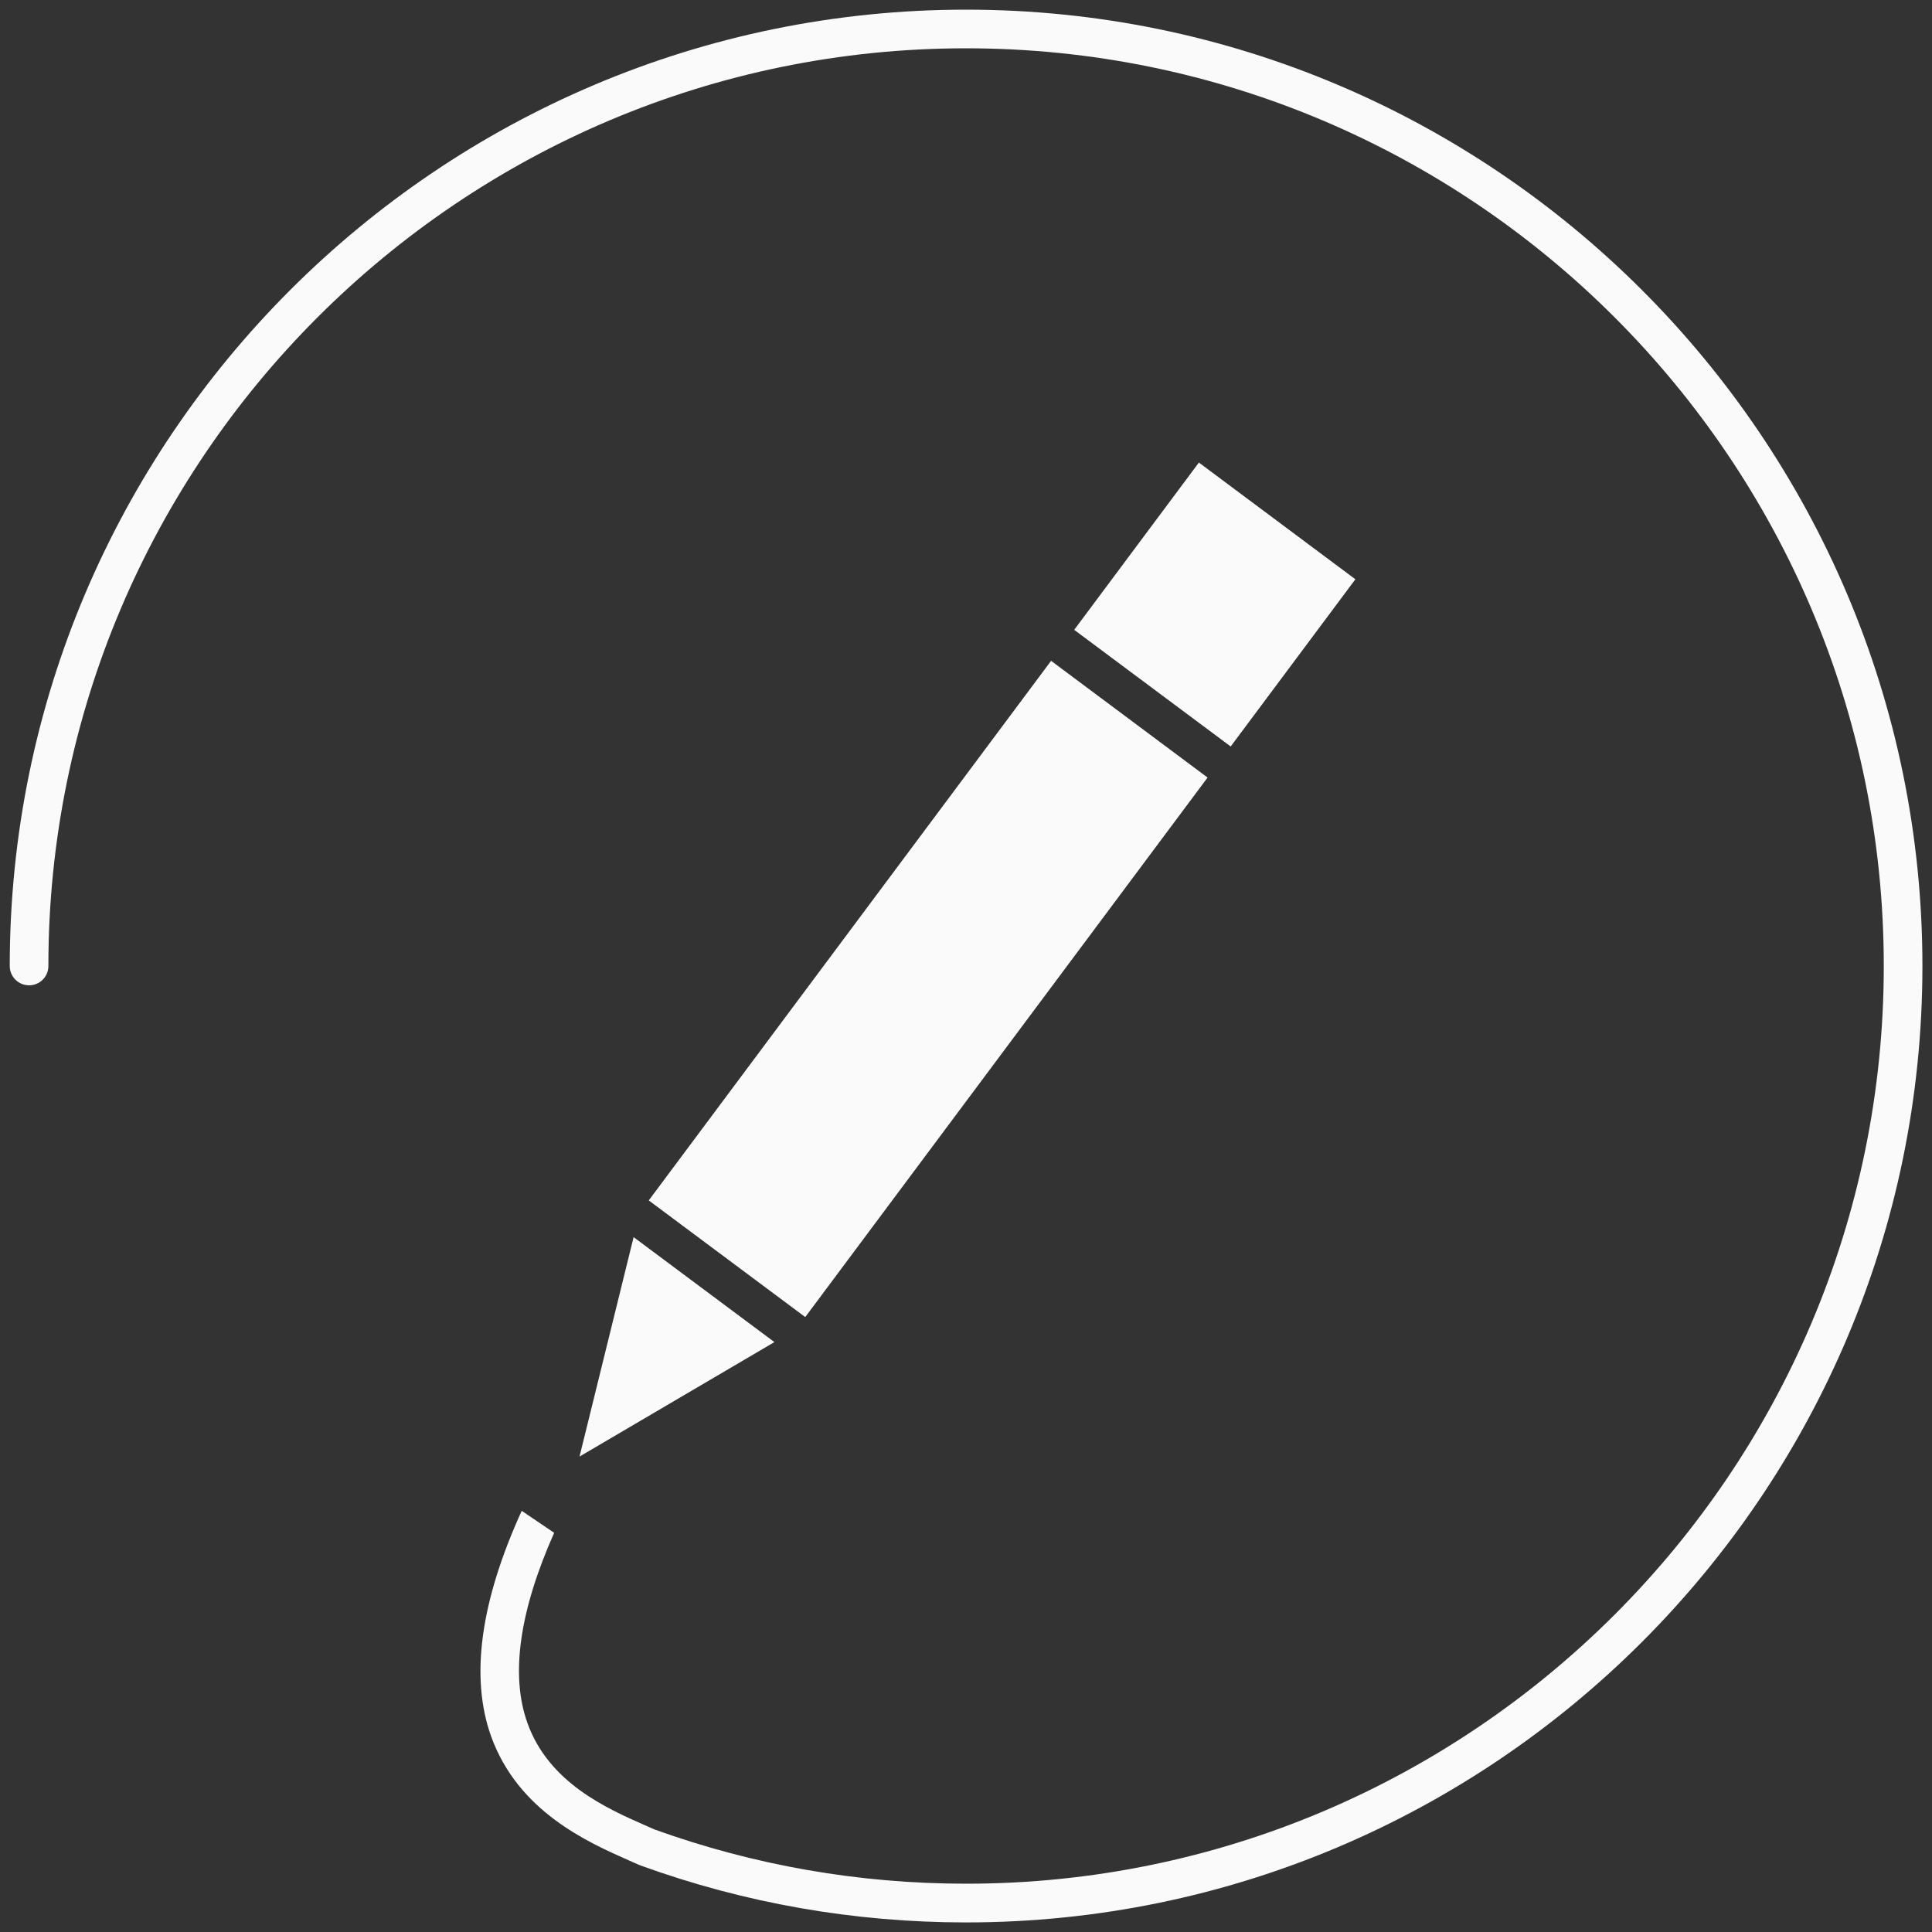
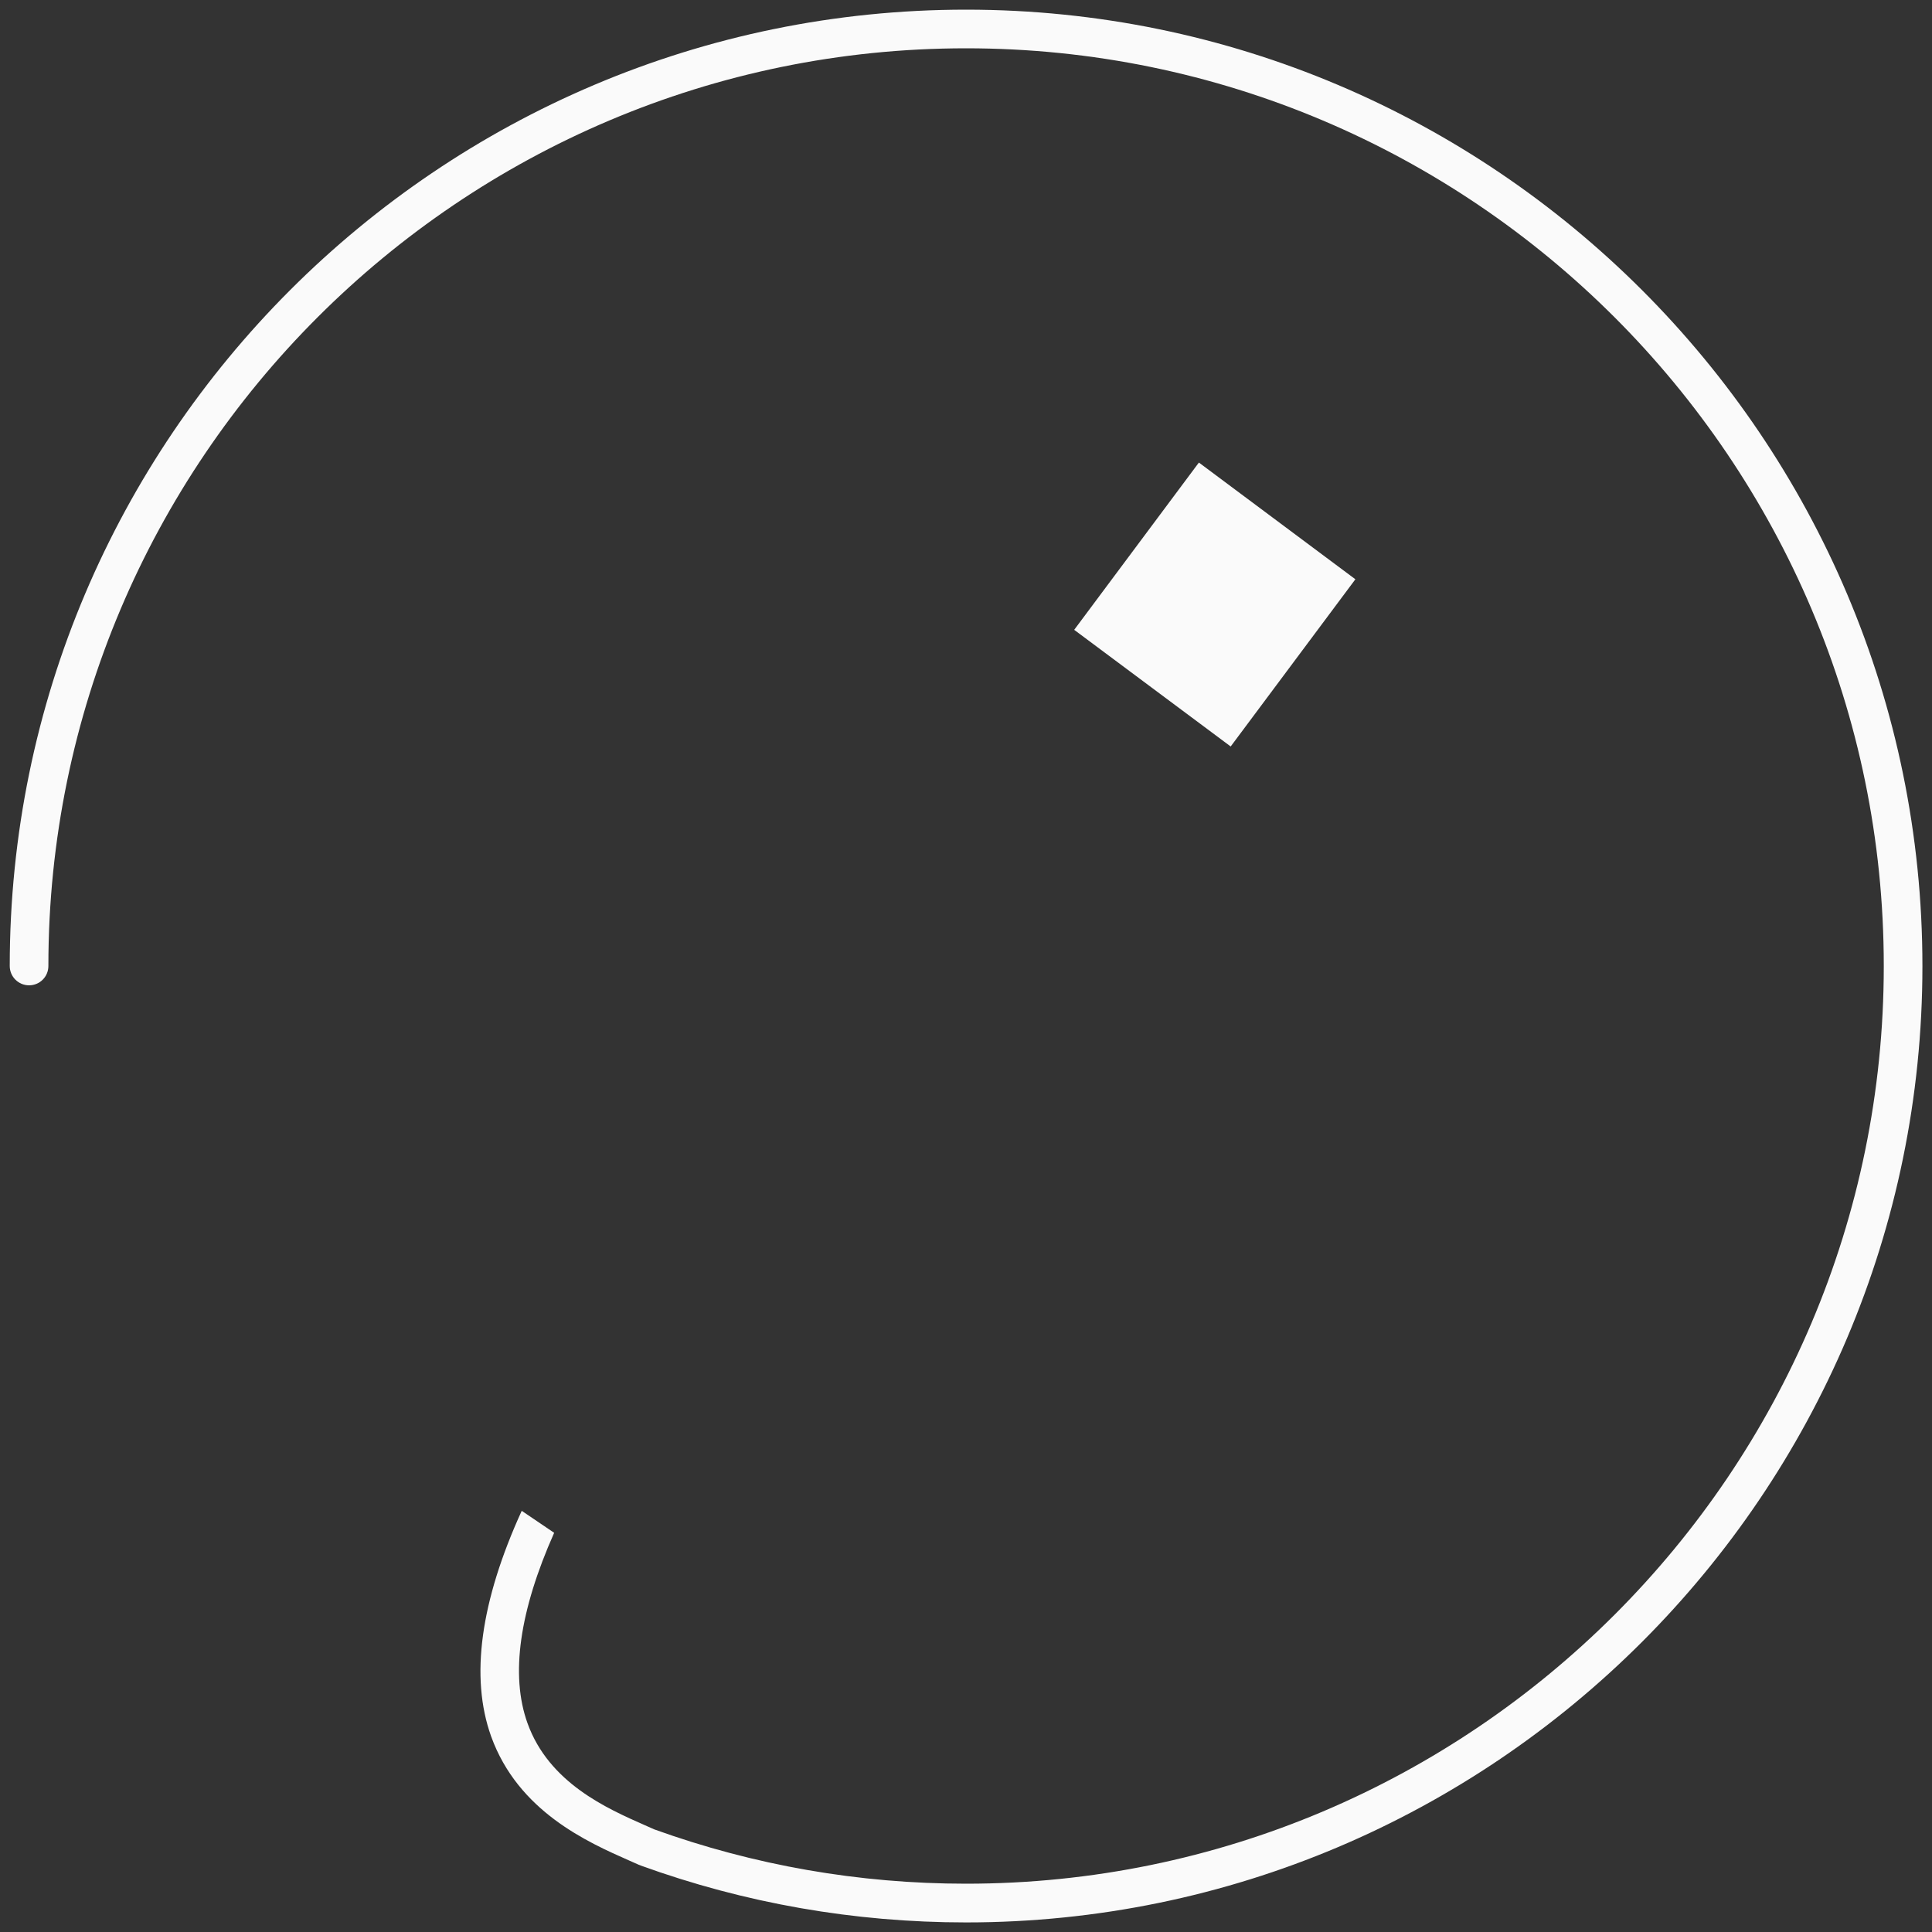
<svg xmlns="http://www.w3.org/2000/svg" width="24" height="24" viewBox="0 0 24 24" fill="none">
  <rect x="0" y="0" width="24" height="24" fill="#333333" stroke="none" />
  <g clip-path="url(#clip0_3327_539)">
    <path d="M13.344 7.824L14.893 5.746L16.837 7.196L15.288 9.273L13.344 7.824Z" fill="#fafafa" />
-     <path d="M15.001 9.659L10.003 16.361L8.059 14.912L13.057 8.209L15.001 9.659Z" fill="#fafafa" />
-     <path d="M9.62 16.672L7.871 15.368L7.199 18.094L9.62 16.672Z" fill="#fafafa" />
+     <path d="M9.62 16.672L7.199 18.094L9.62 16.672Z" fill="#fafafa" />
    <path d="M12.001 0.12C5.45 0.12 0.121 5.449 0.121 12C0.121 12.133 0.229 12.24 0.361 12.24C0.494 12.24 0.601 12.133 0.601 12C0.601 5.714 5.715 0.6 12.001 0.6C18.287 0.6 23.401 5.714 23.401 12C23.401 18.286 18.287 23.4 12.001 23.4C10.67 23.4 9.367 23.172 8.127 22.725L8.012 22.674C7.538 22.465 6.82 22.148 6.553 21.407C6.337 20.808 6.453 20.011 6.884 19.041L6.481 18.768C5.969 19.891 5.837 20.834 6.101 21.57C6.438 22.504 7.302 22.885 7.818 23.113L7.94 23.167C7.943 23.169 7.946 23.168 7.949 23.169C7.953 23.171 7.955 23.173 7.958 23.174C9.252 23.643 10.611 23.881 12.001 23.881C18.551 23.881 23.881 18.551 23.881 12.001C23.881 5.449 18.552 0.12 12.001 0.12L12.001 0.12Z" fill="#fafafa" />
  </g>
  <defs>
    <clipPath id="clip0_3327_539">
      <rect width="24" height="24" fill="white" />
    </clipPath>
  </defs>
</svg>